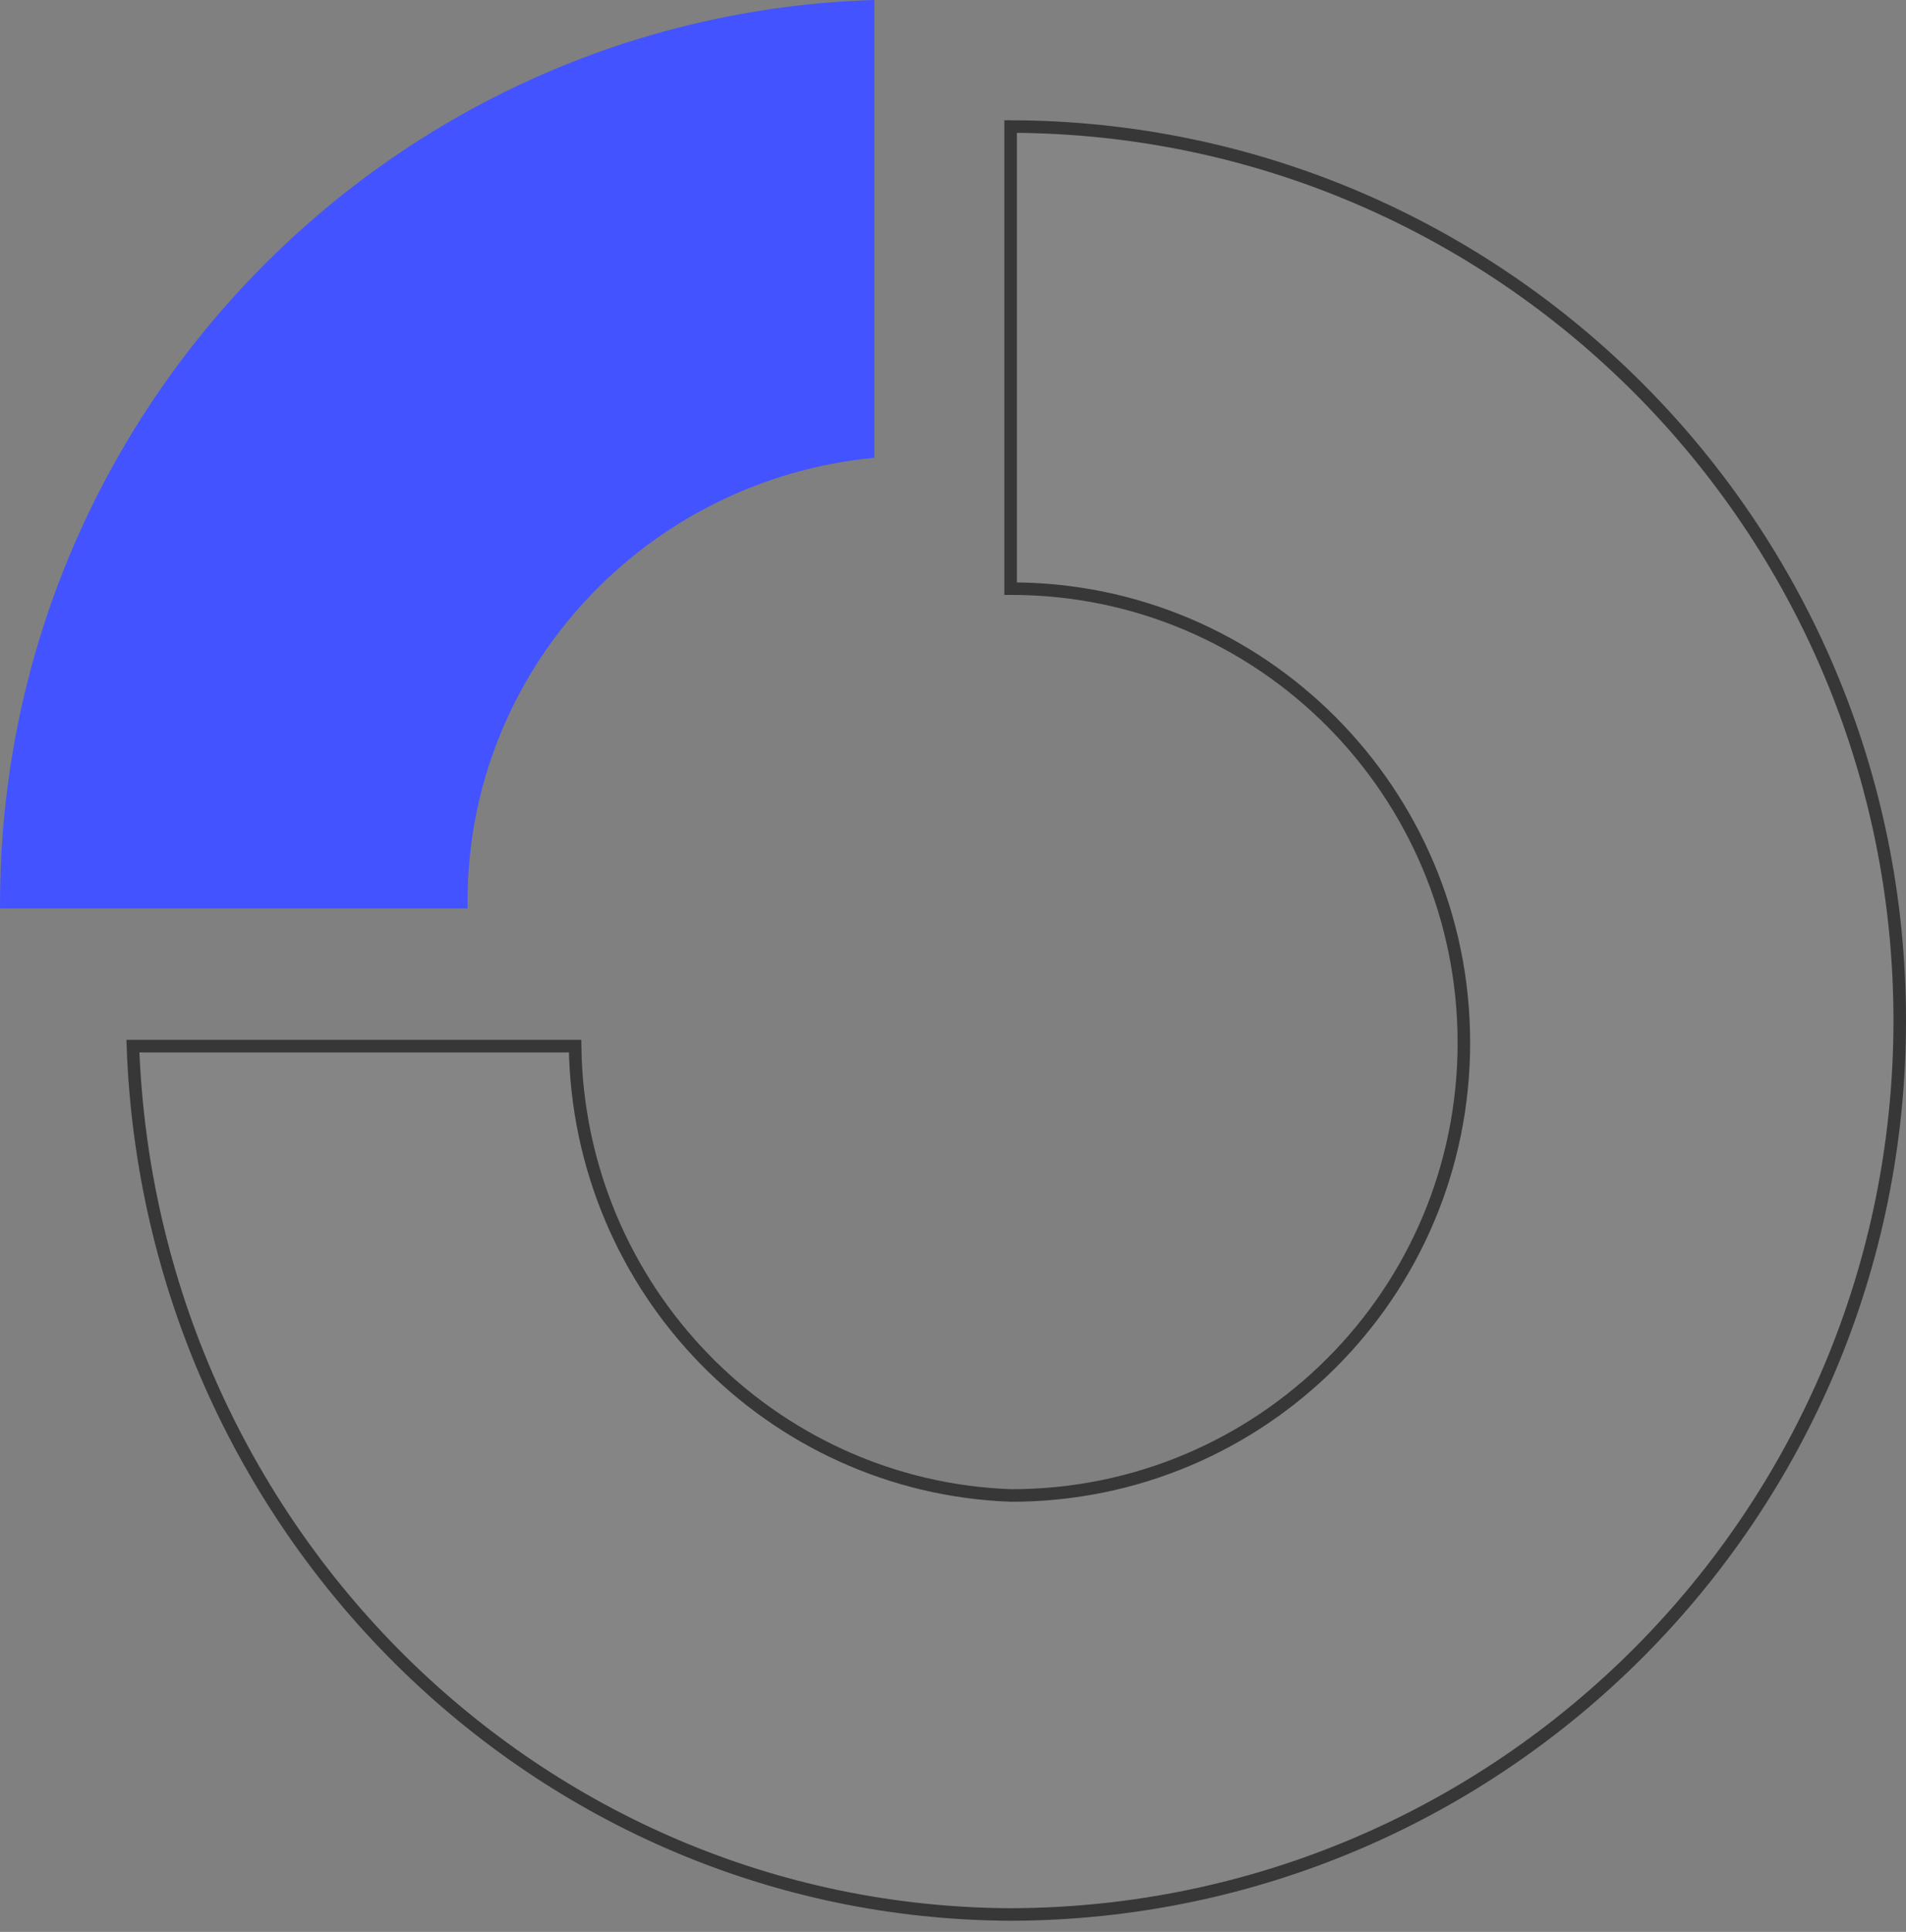
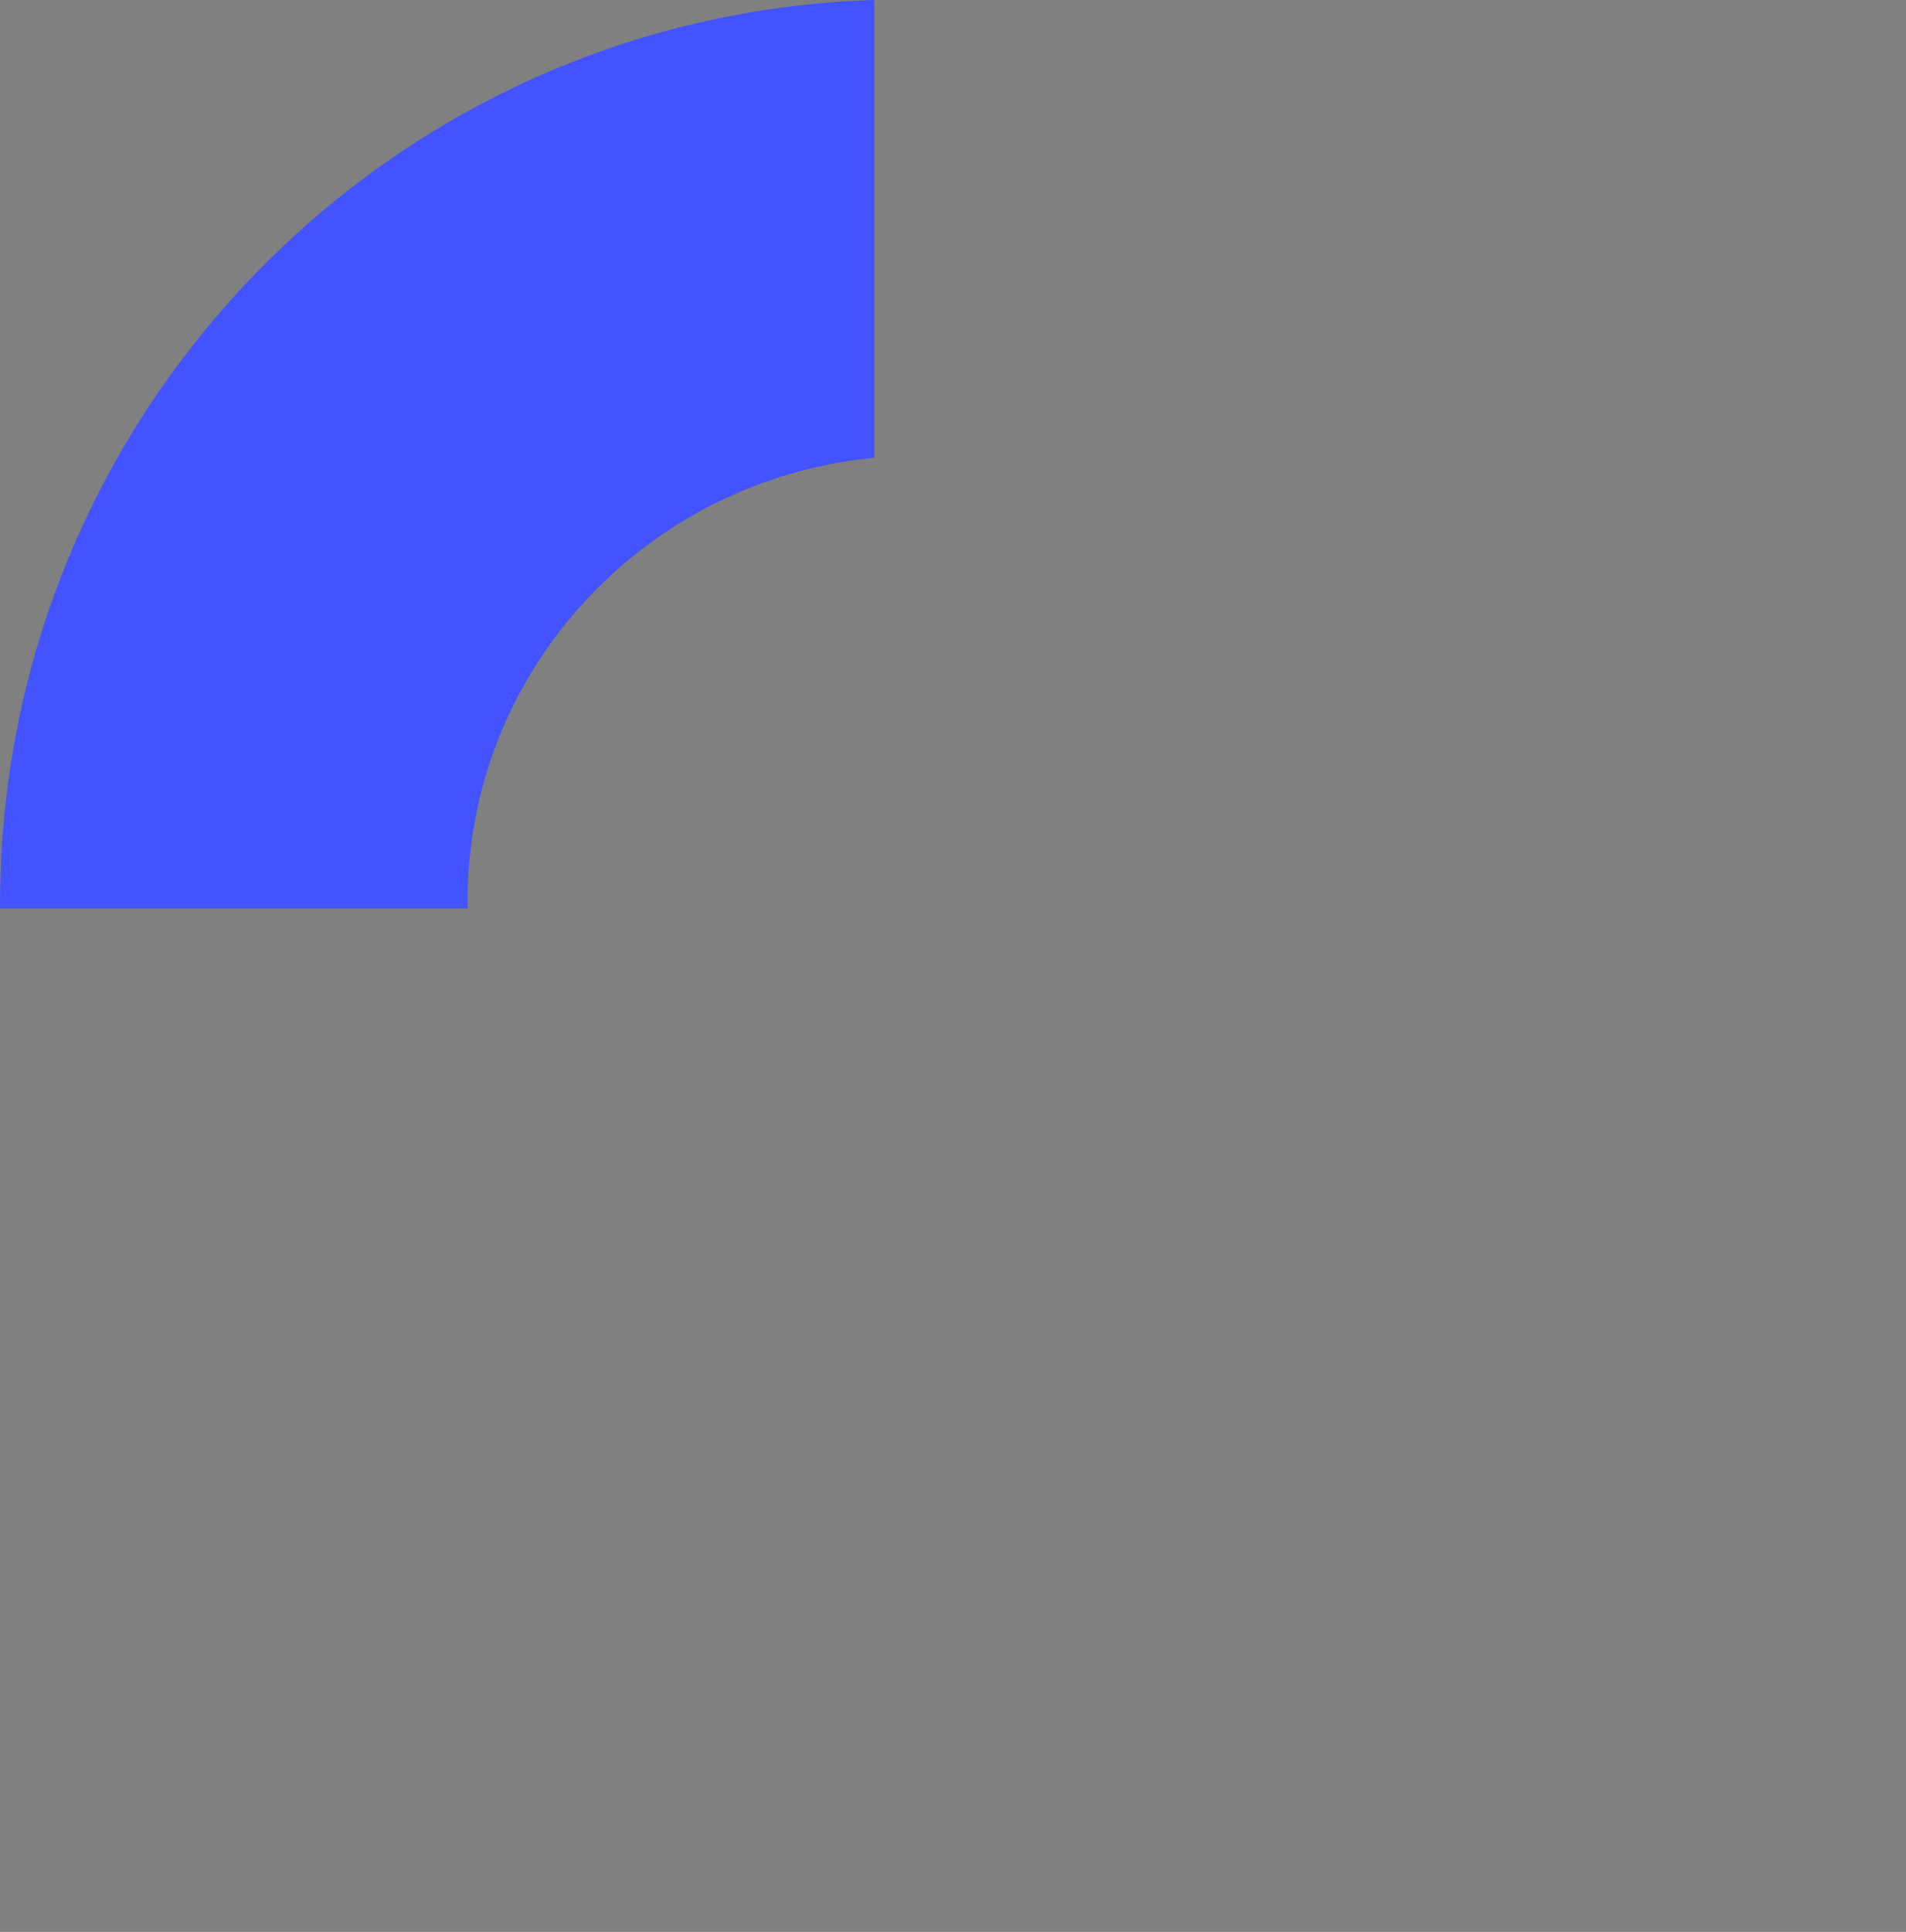
<svg xmlns="http://www.w3.org/2000/svg" width="152" height="154" viewBox="0 0 152 154" fill="none">
  <rect x="0" y="0" width="152" height="154" fill="#808080" stroke="none" />
  <g clip-path="url(#clip0_12_2)">
-     <path d="M80.634 119.21H80.643H80.652C100.583 119.21 116.742 103.115 116.742 83.122C116.742 63.131 100.586 46.923 80.652 46.923C80.633 46.923 80.614 46.923 80.594 46.923V10.086C119.77 10.184 151.5 42.051 151.5 81.348C151.5 120.635 119.788 152.495 80.627 152.611C42.791 152.464 11.982 121.778 10.599 83.392H45.862C46.122 102.79 61.473 118.523 80.634 119.21Z" fill="white" fill-opacity="0.04" stroke="#373737" />
    <path fill-rule="evenodd" clip-rule="evenodd" d="M37.292 72.413C37.289 72.225 37.287 72.037 37.287 71.847C37.287 53.389 51.523 38.219 69.728 36.492V0C31.019 1.186 0.002 33.009 0.002 72.093C0.002 72.2 0.002 72.307 0.003 72.413H37.292Z" fill="#4353FF" />
  </g>
  <defs>
    <clipPath id="clip0_12_2">
      <rect width="152" height="154" fill="white" />
    </clipPath>
  </defs>
</svg>